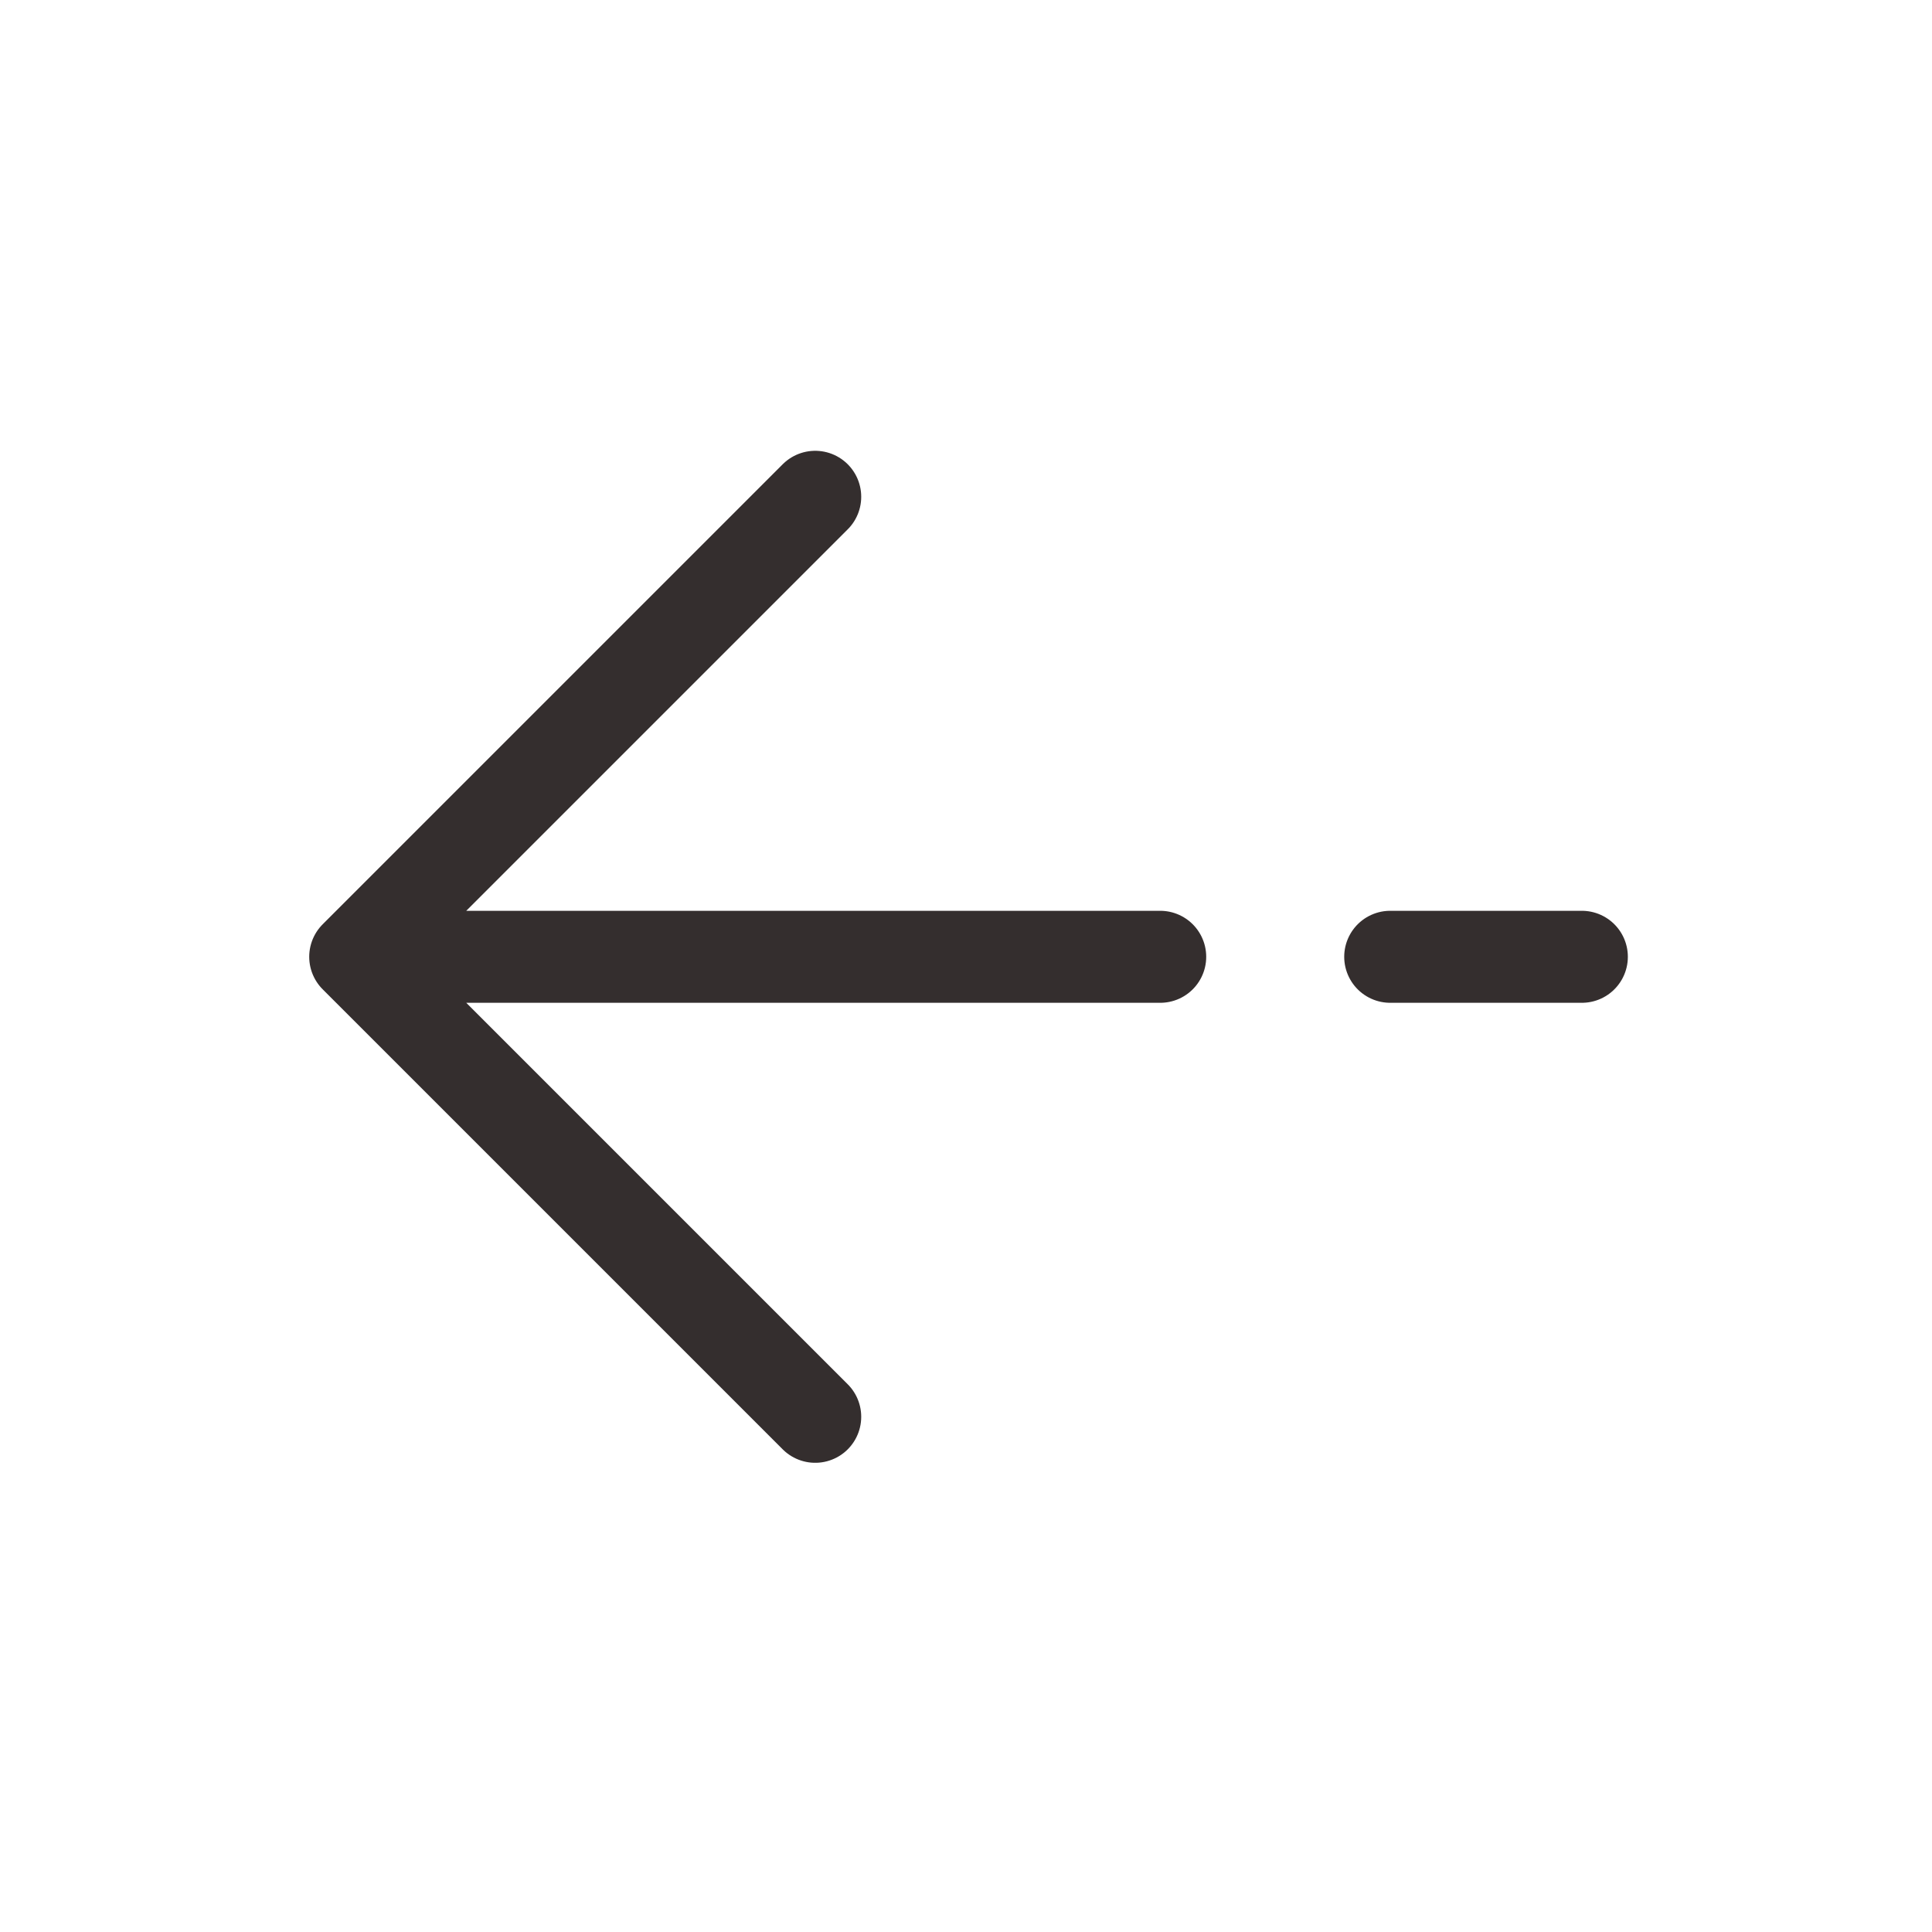
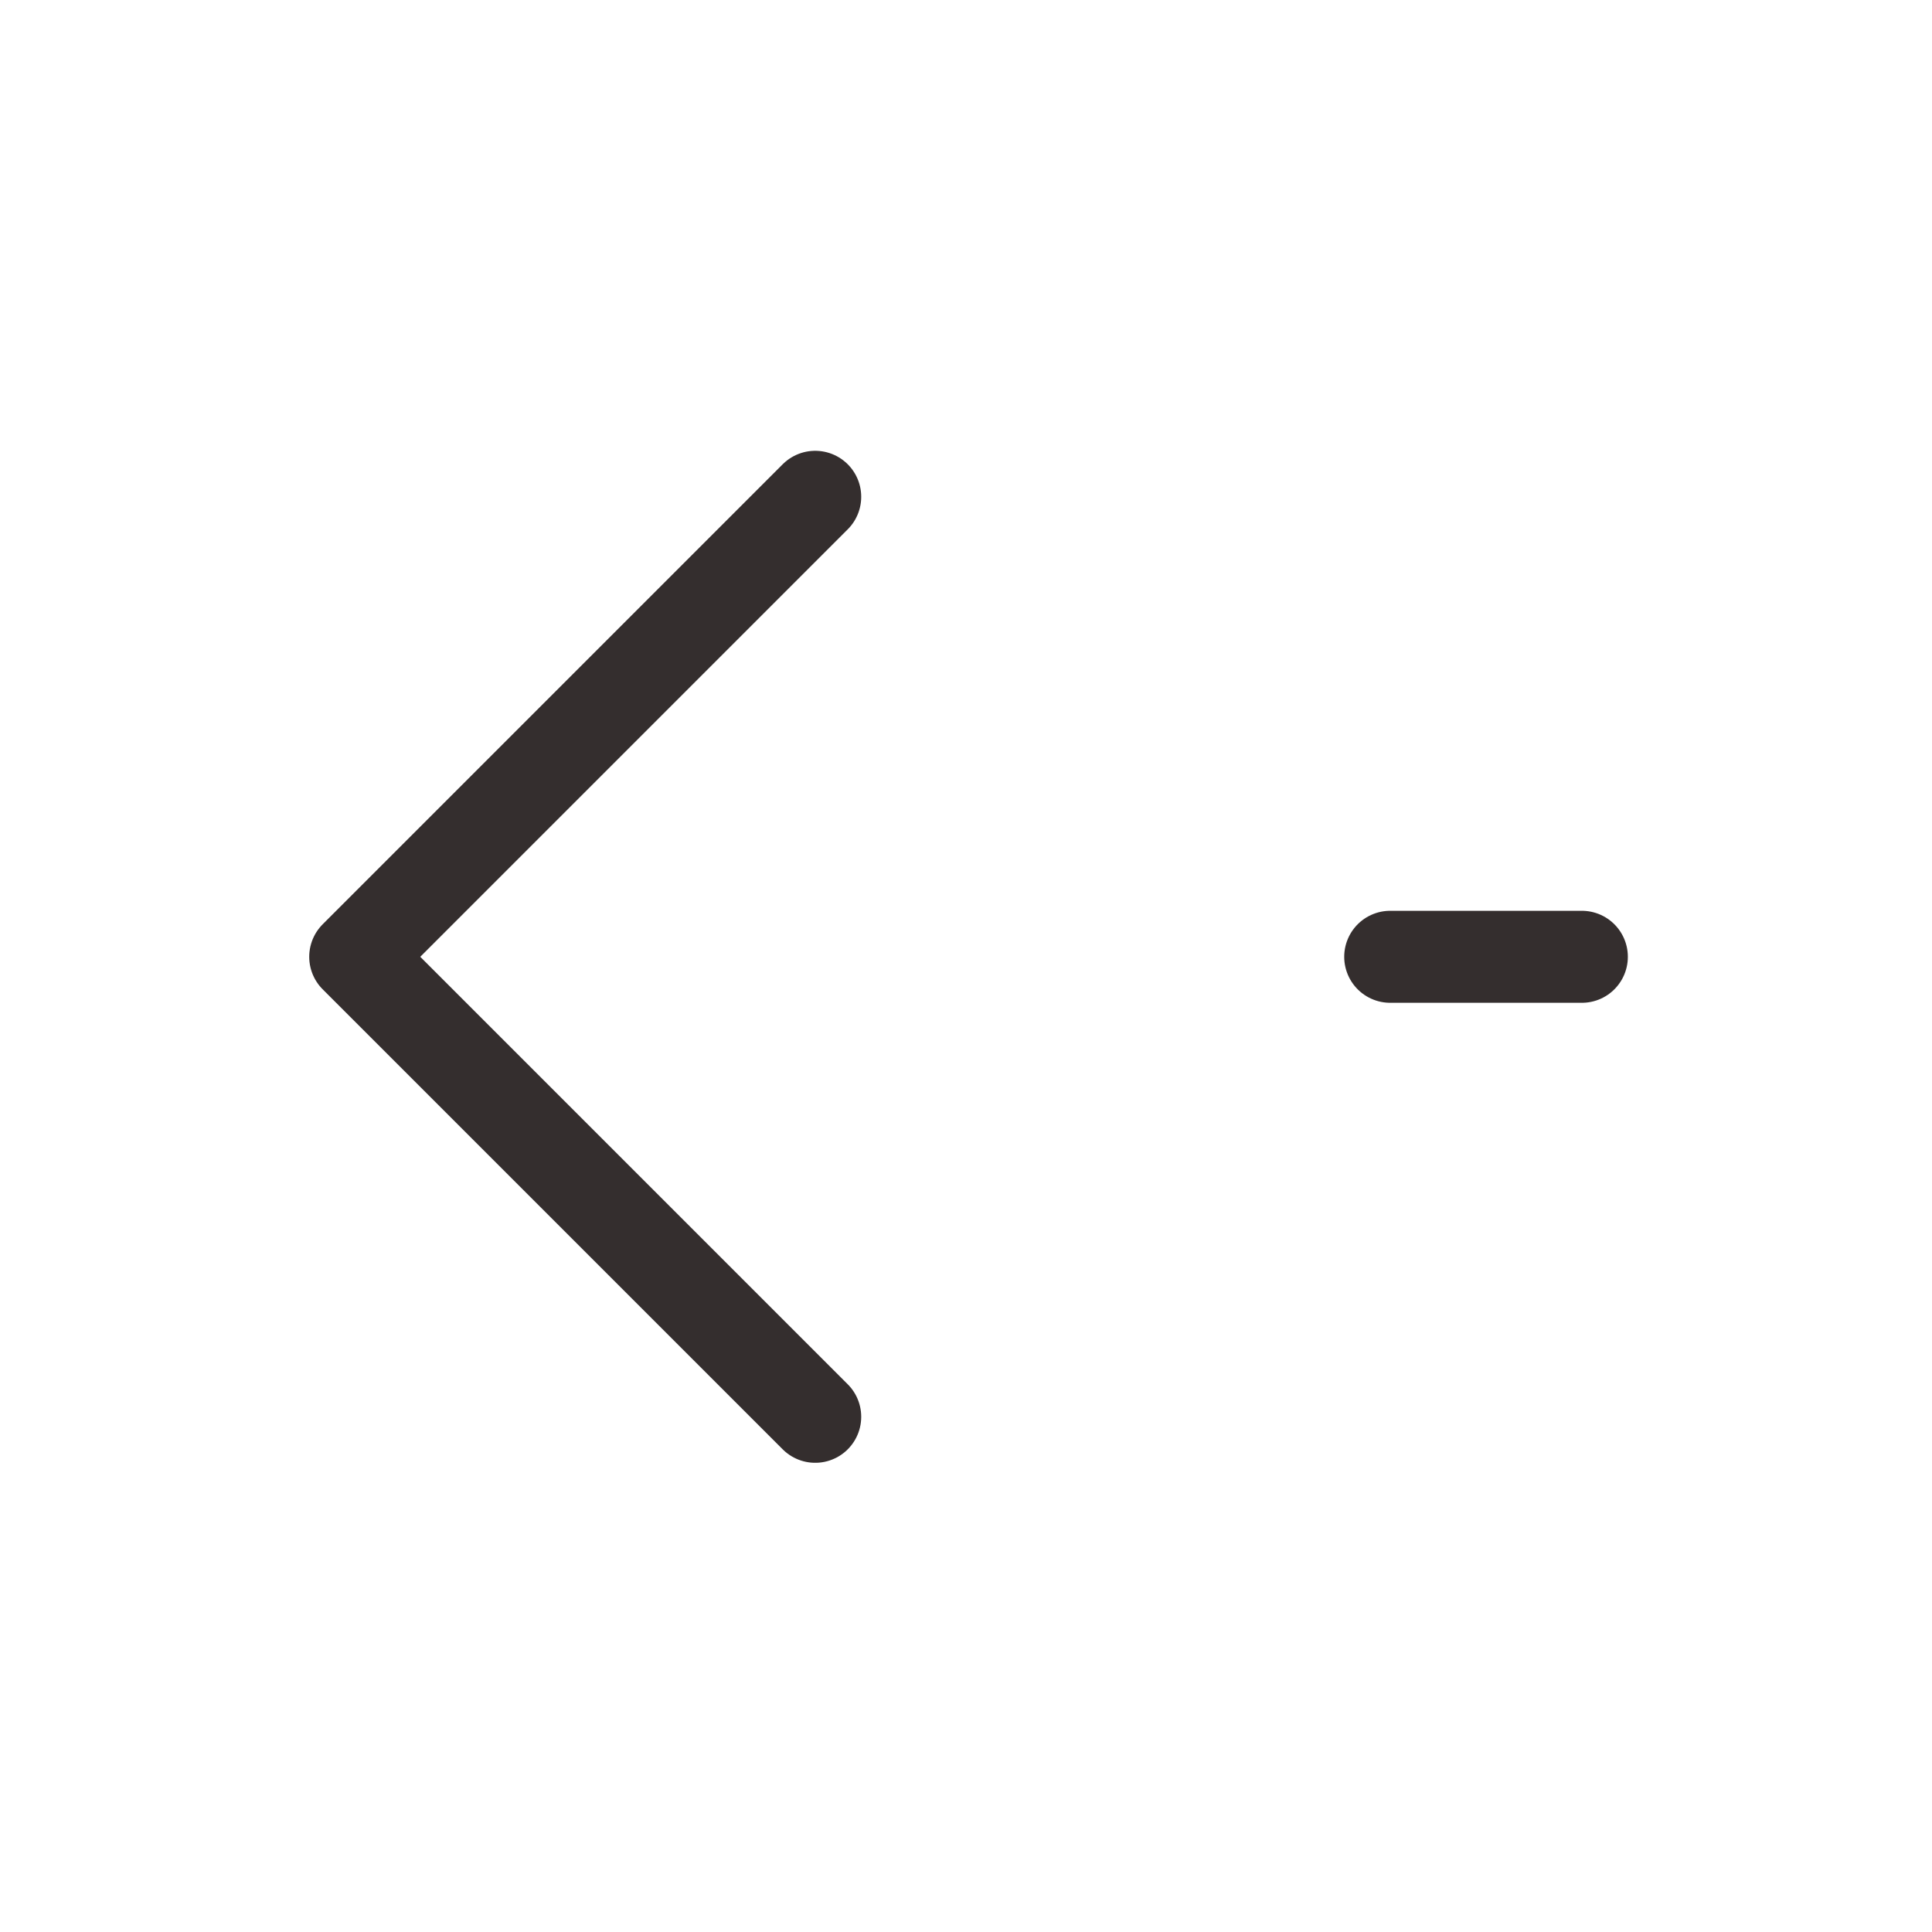
<svg xmlns="http://www.w3.org/2000/svg" width="21" height="21" viewBox="0 0 21 21" fill="none">
-   <path d="M3.861 10.4L8.861 5.4M3.861 10.4L8.861 15.4M3.861 10.4H12.611M17.194 10.4H15.111" stroke="#342E2E" stroke-linecap="round" stroke-linejoin="round" />
+   <path d="M3.861 10.4L8.861 5.4M3.861 10.4L8.861 15.4M3.861 10.4M17.194 10.4H15.111" stroke="#342E2E" stroke-linecap="round" stroke-linejoin="round" />
</svg>